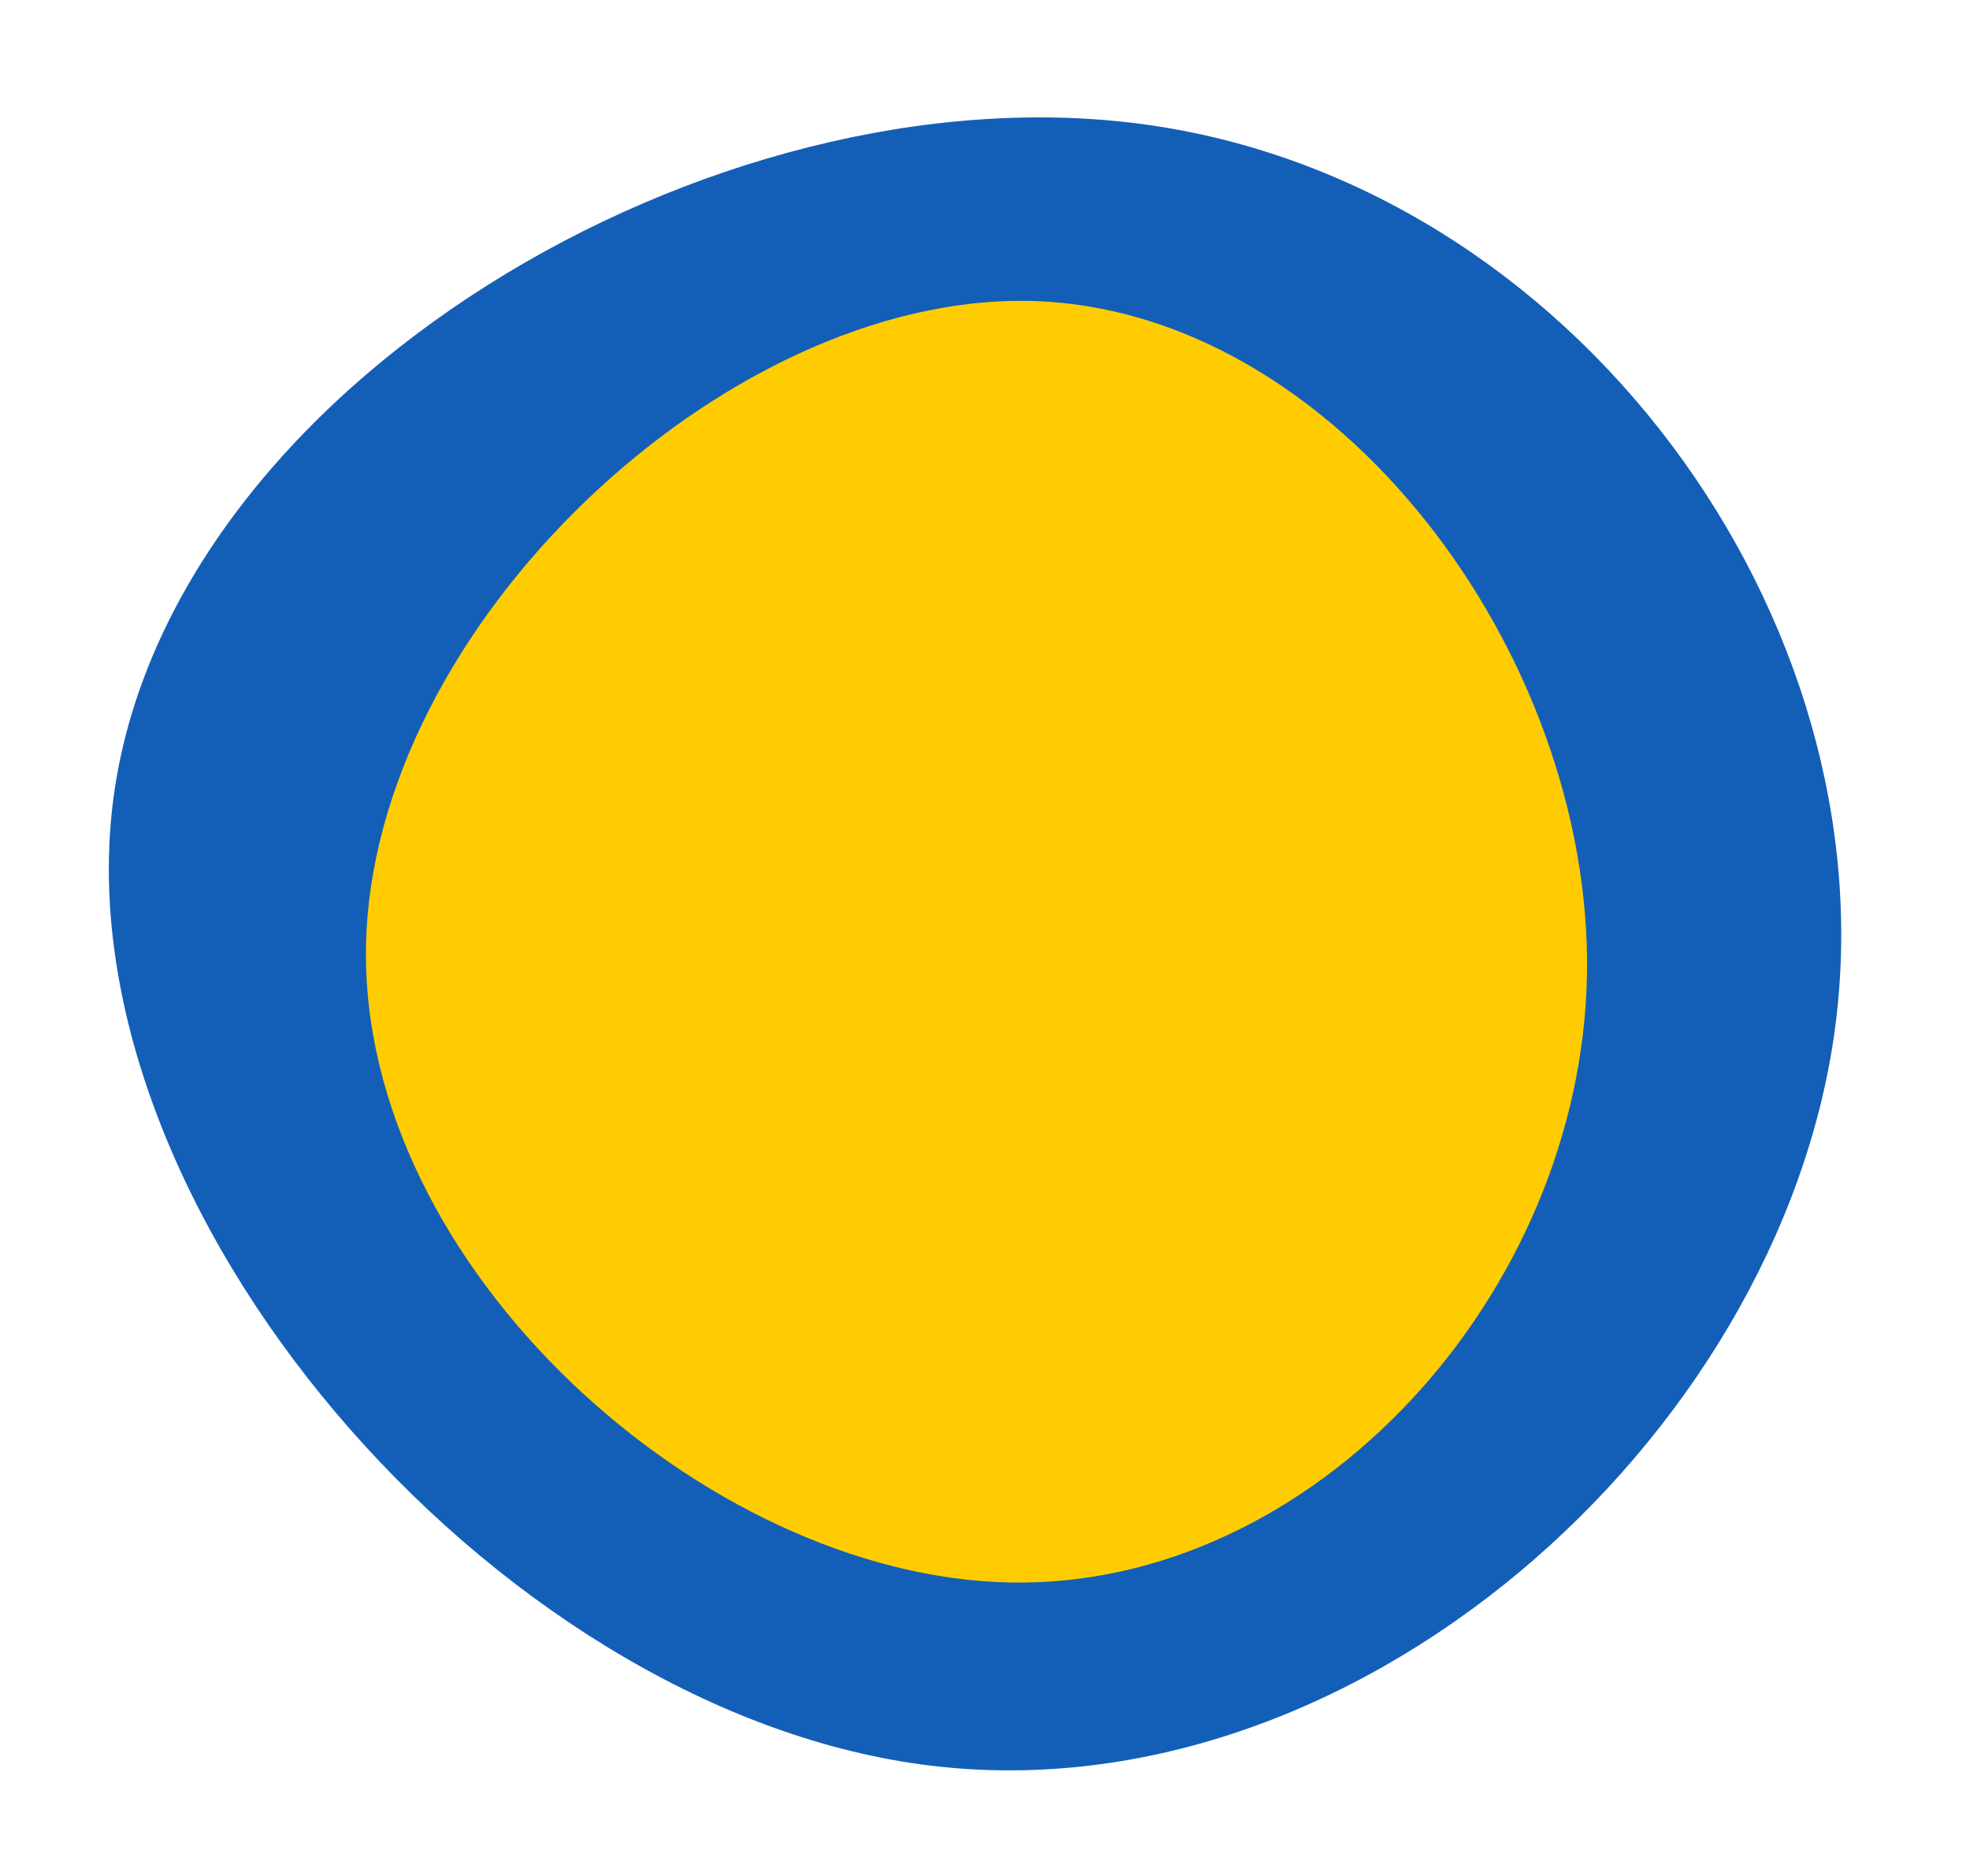
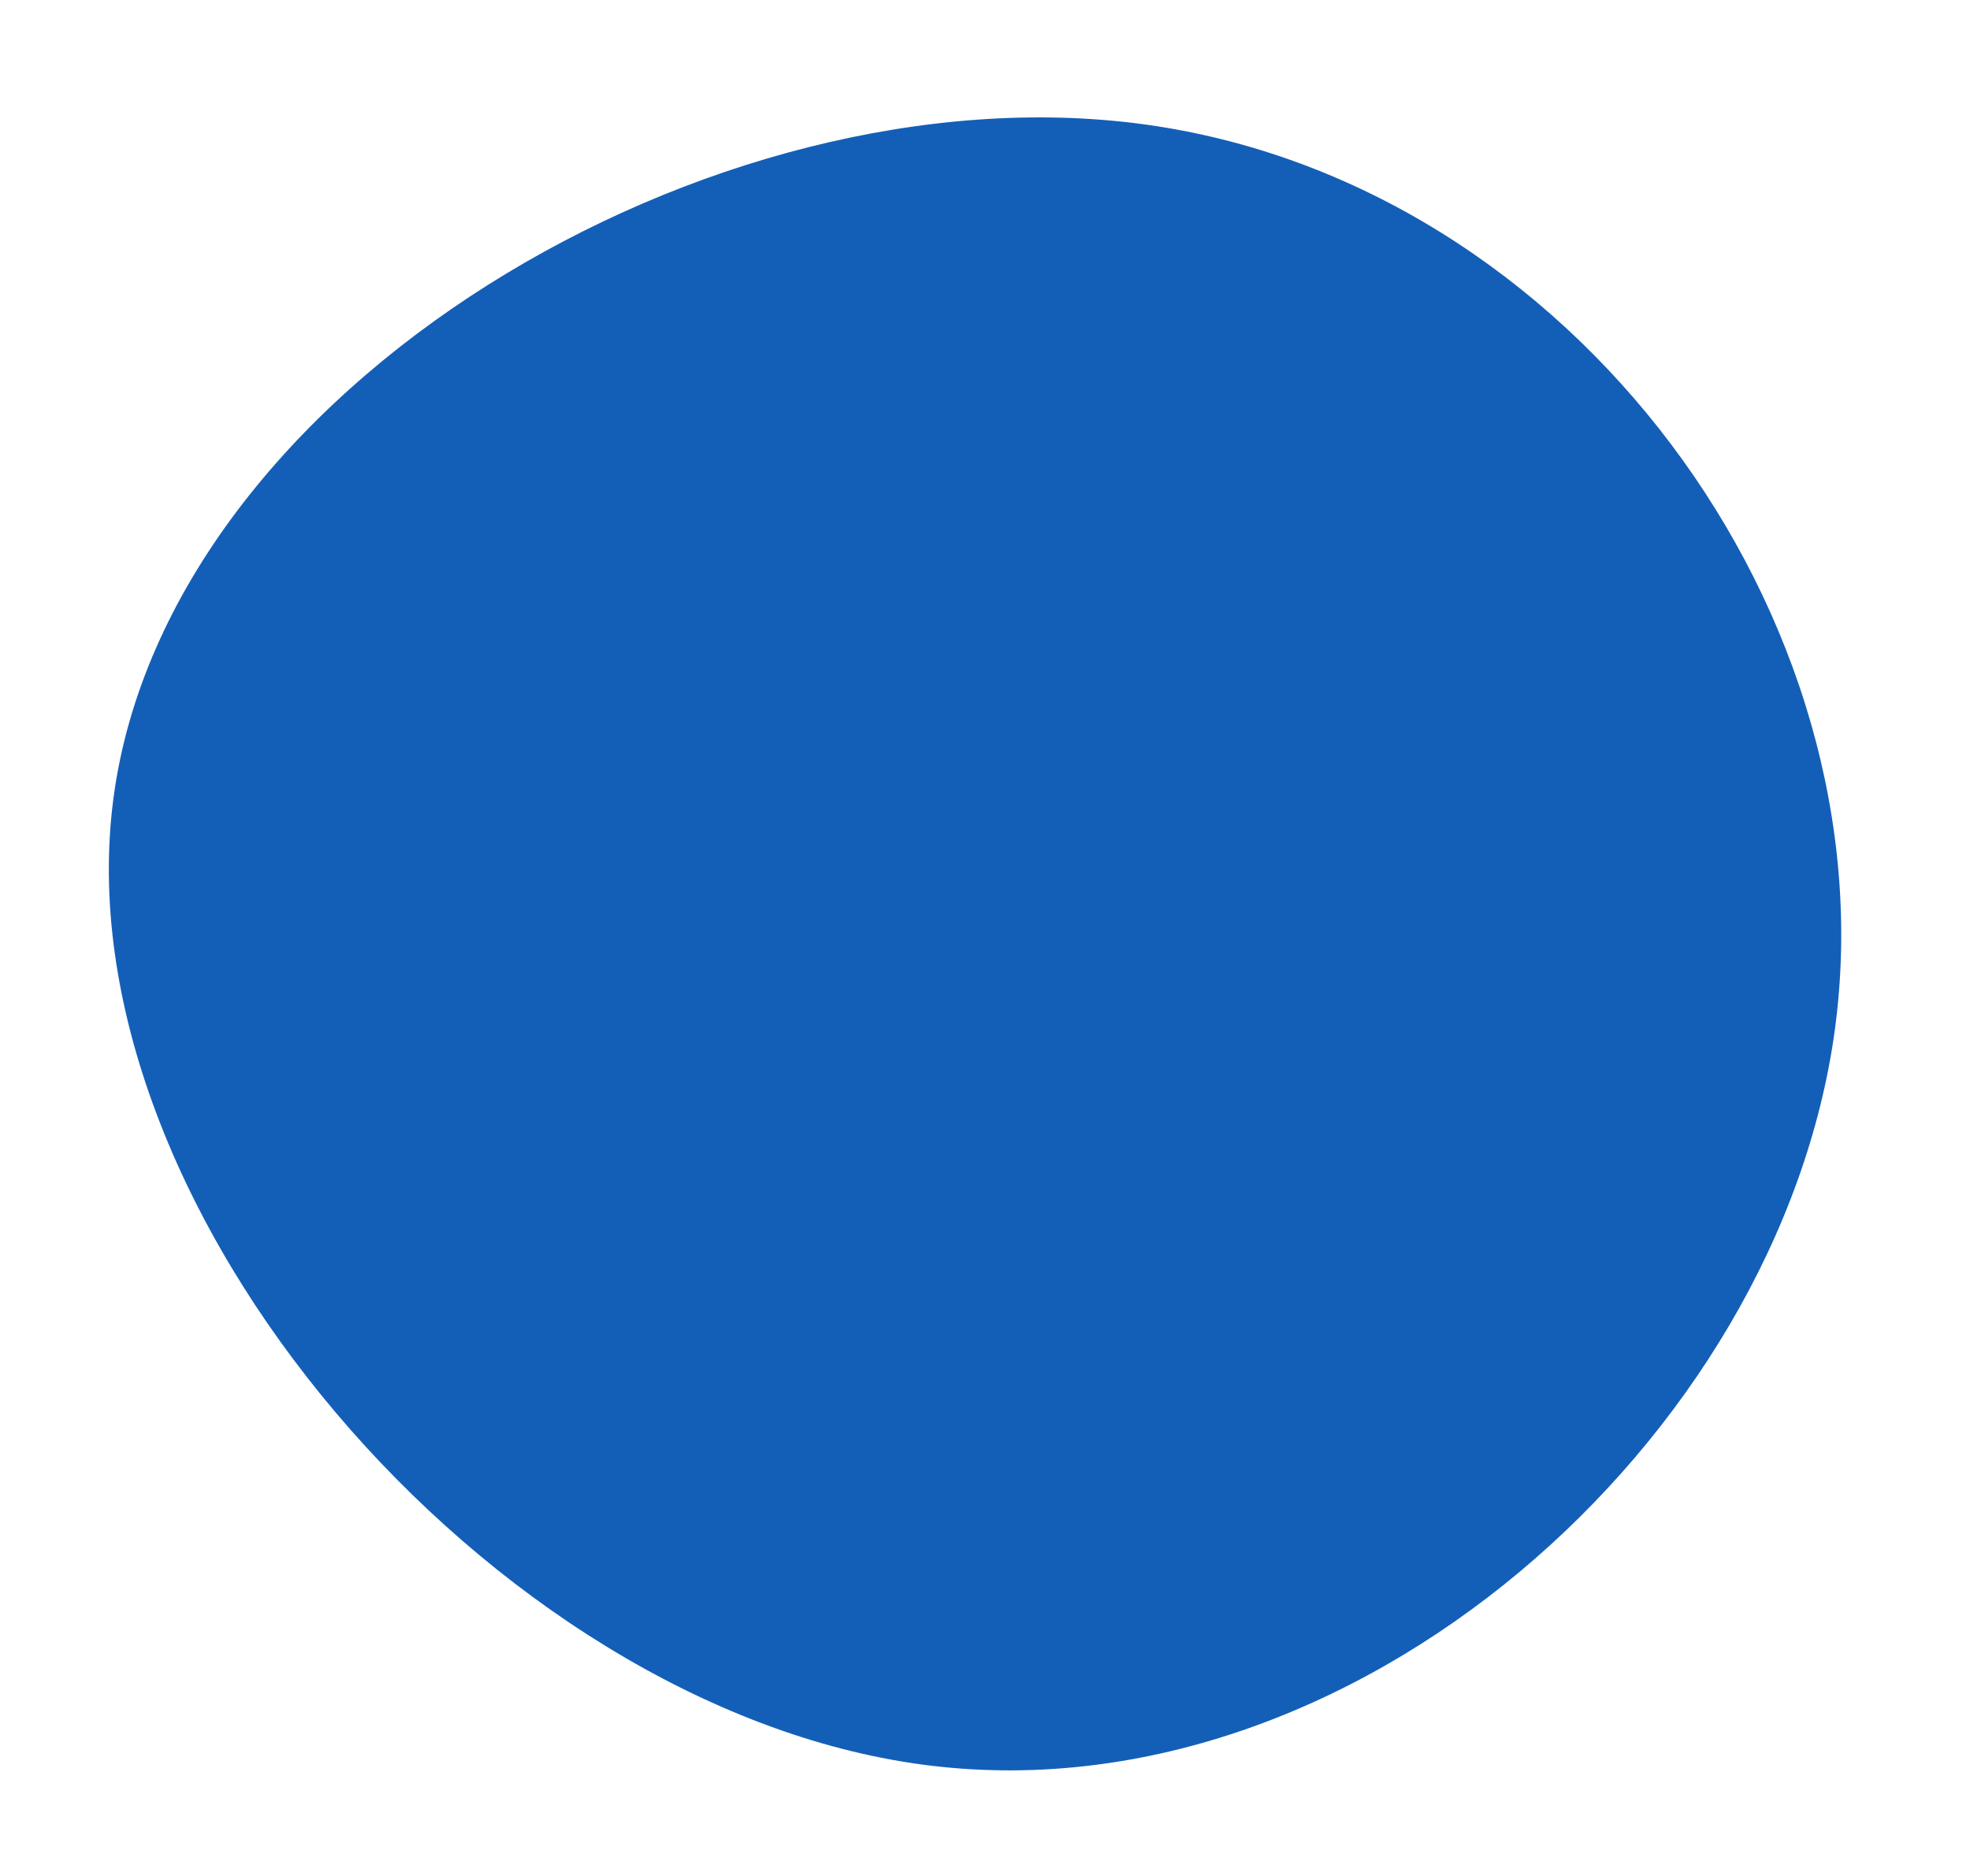
<svg xmlns="http://www.w3.org/2000/svg" width="42" height="40" viewBox="0 0 42 40" fill="none">
  <path d="M39.121 21.939C37.944 30.673 28.841 38.862 19.656 37.624C10.485 36.389 1.246 25.728 2.422 16.994C3.601 8.247 15.197 1.413 24.368 2.648C33.553 3.886 40.299 13.191 39.121 21.939Z" fill="#135FB8" />
-   <path d="M21.958 6.417C28.466 6.562 33.947 13.936 33.834 20.769C33.721 27.593 28.014 33.886 21.506 33.742C14.999 33.597 7.69 27.014 7.803 20.19C7.916 13.357 15.45 6.272 21.958 6.417Z" fill="#FFCC01" />
</svg>